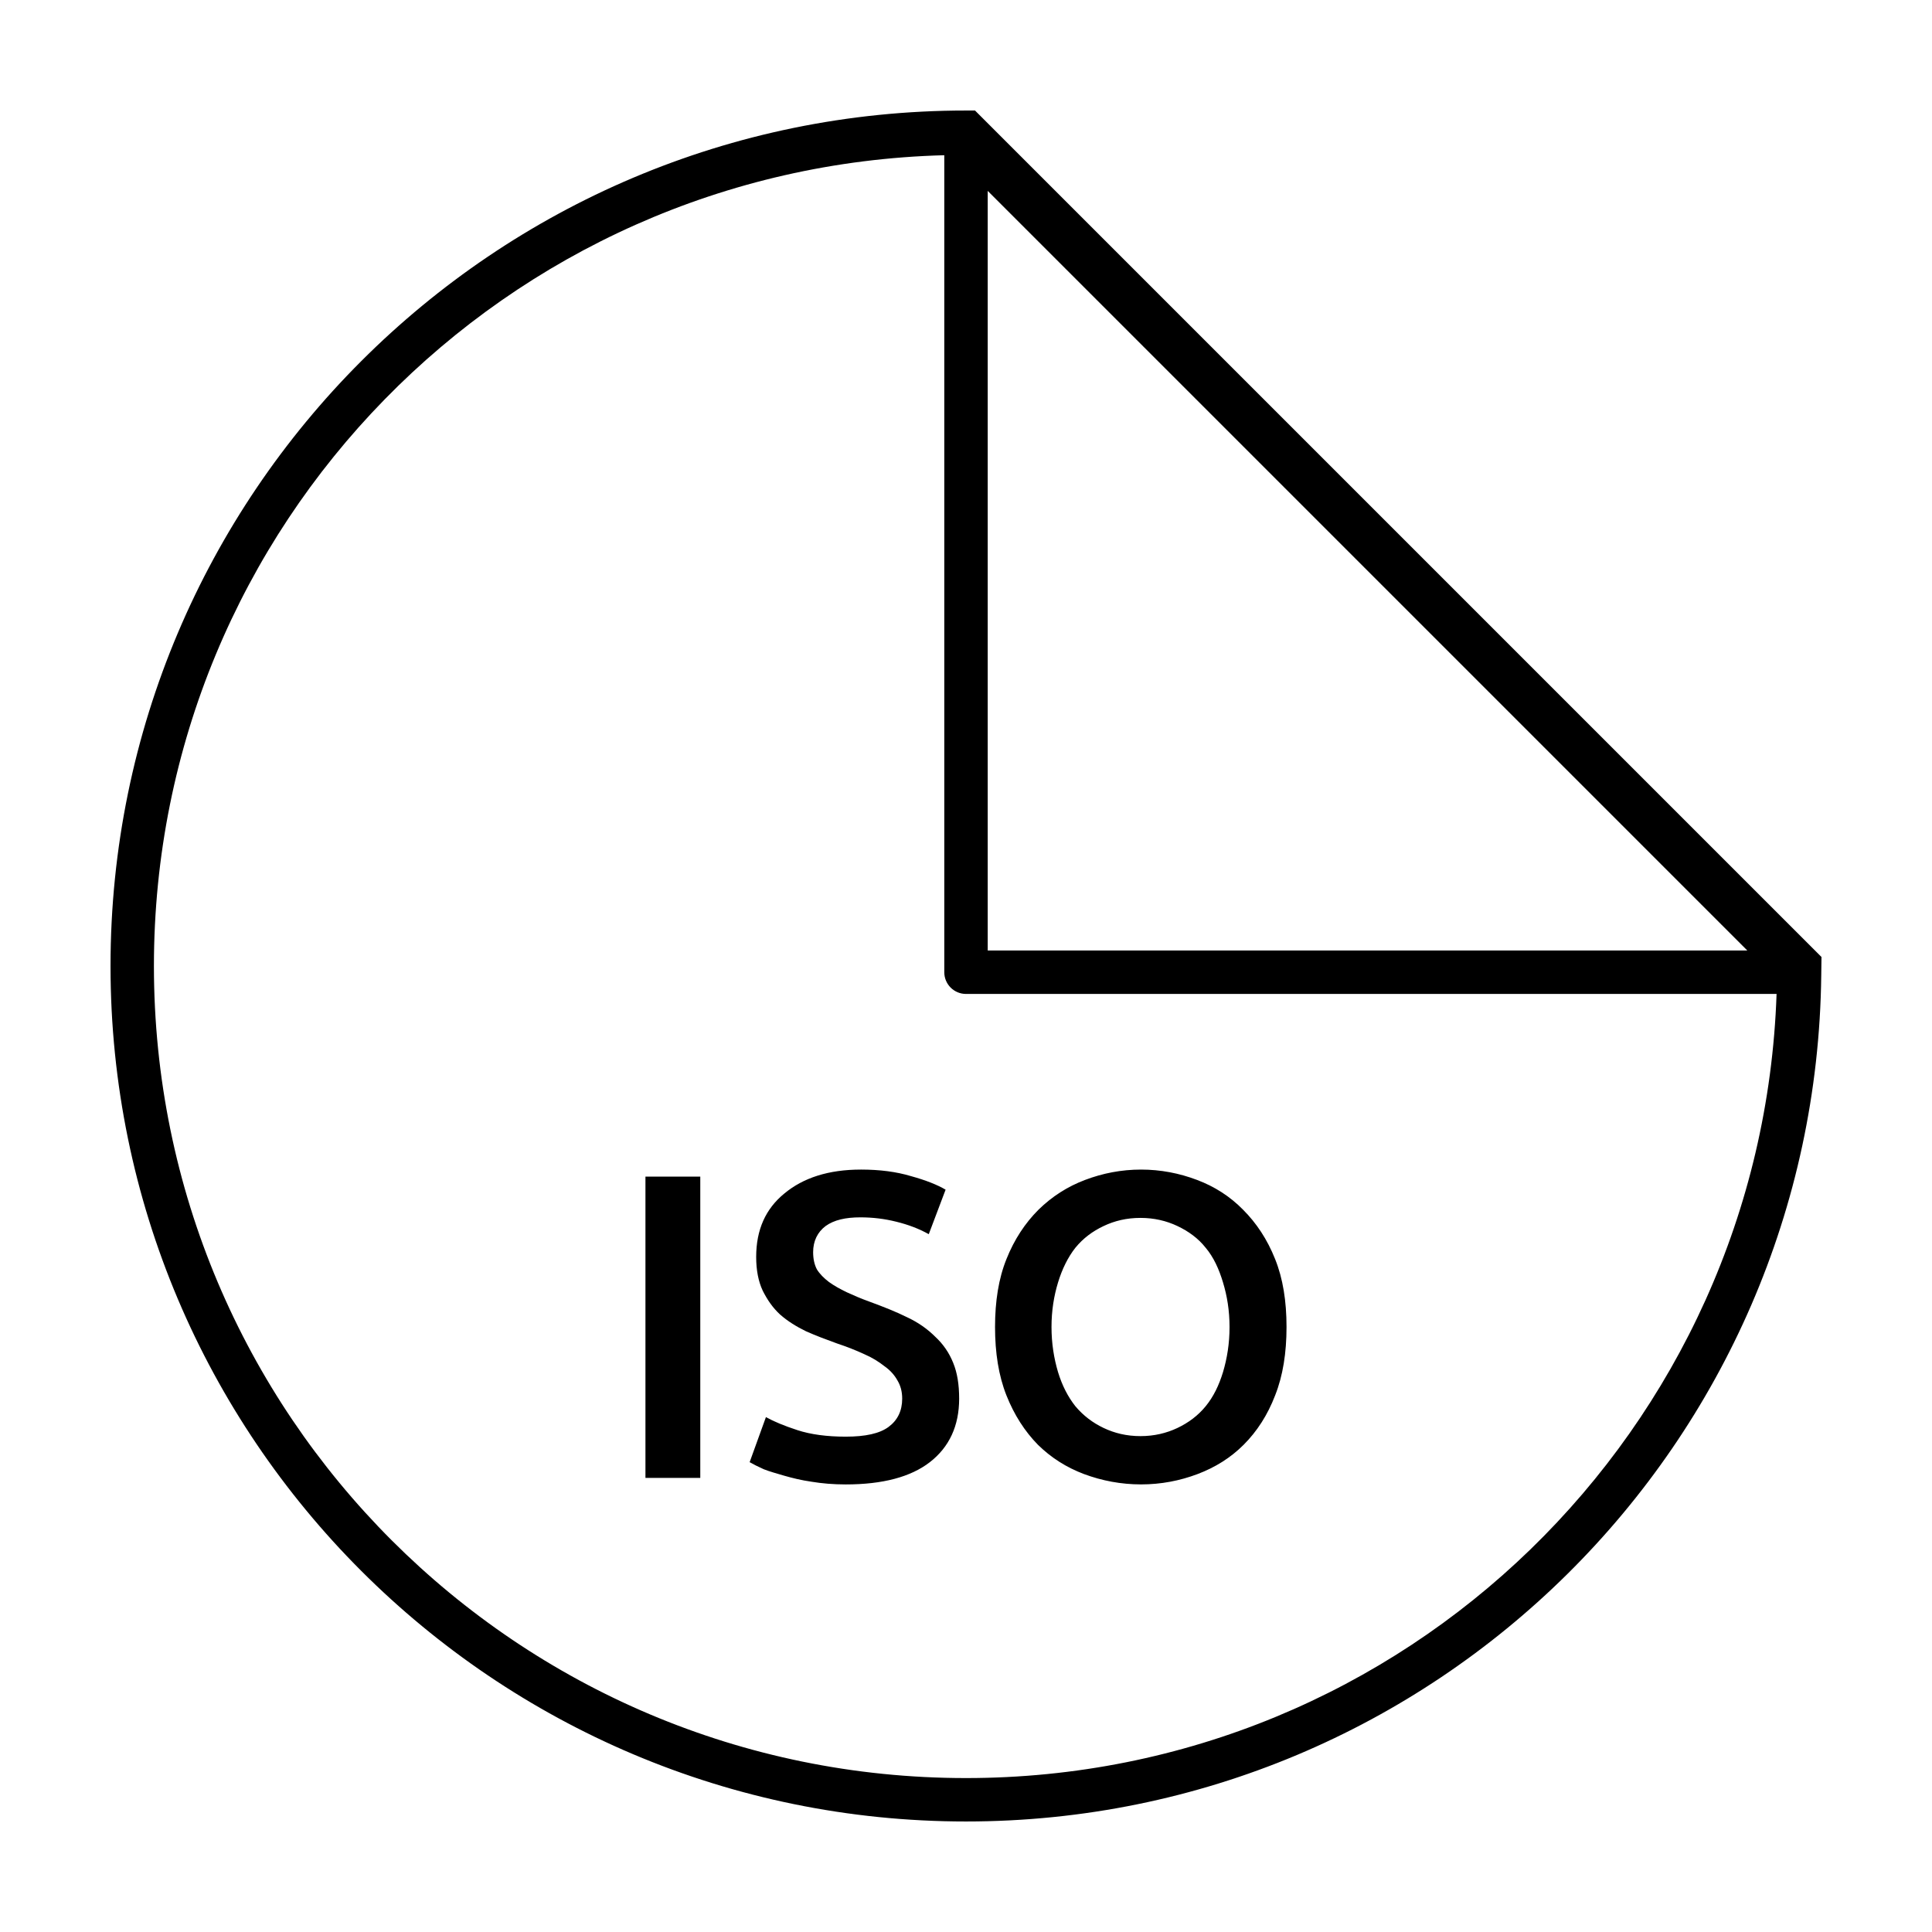
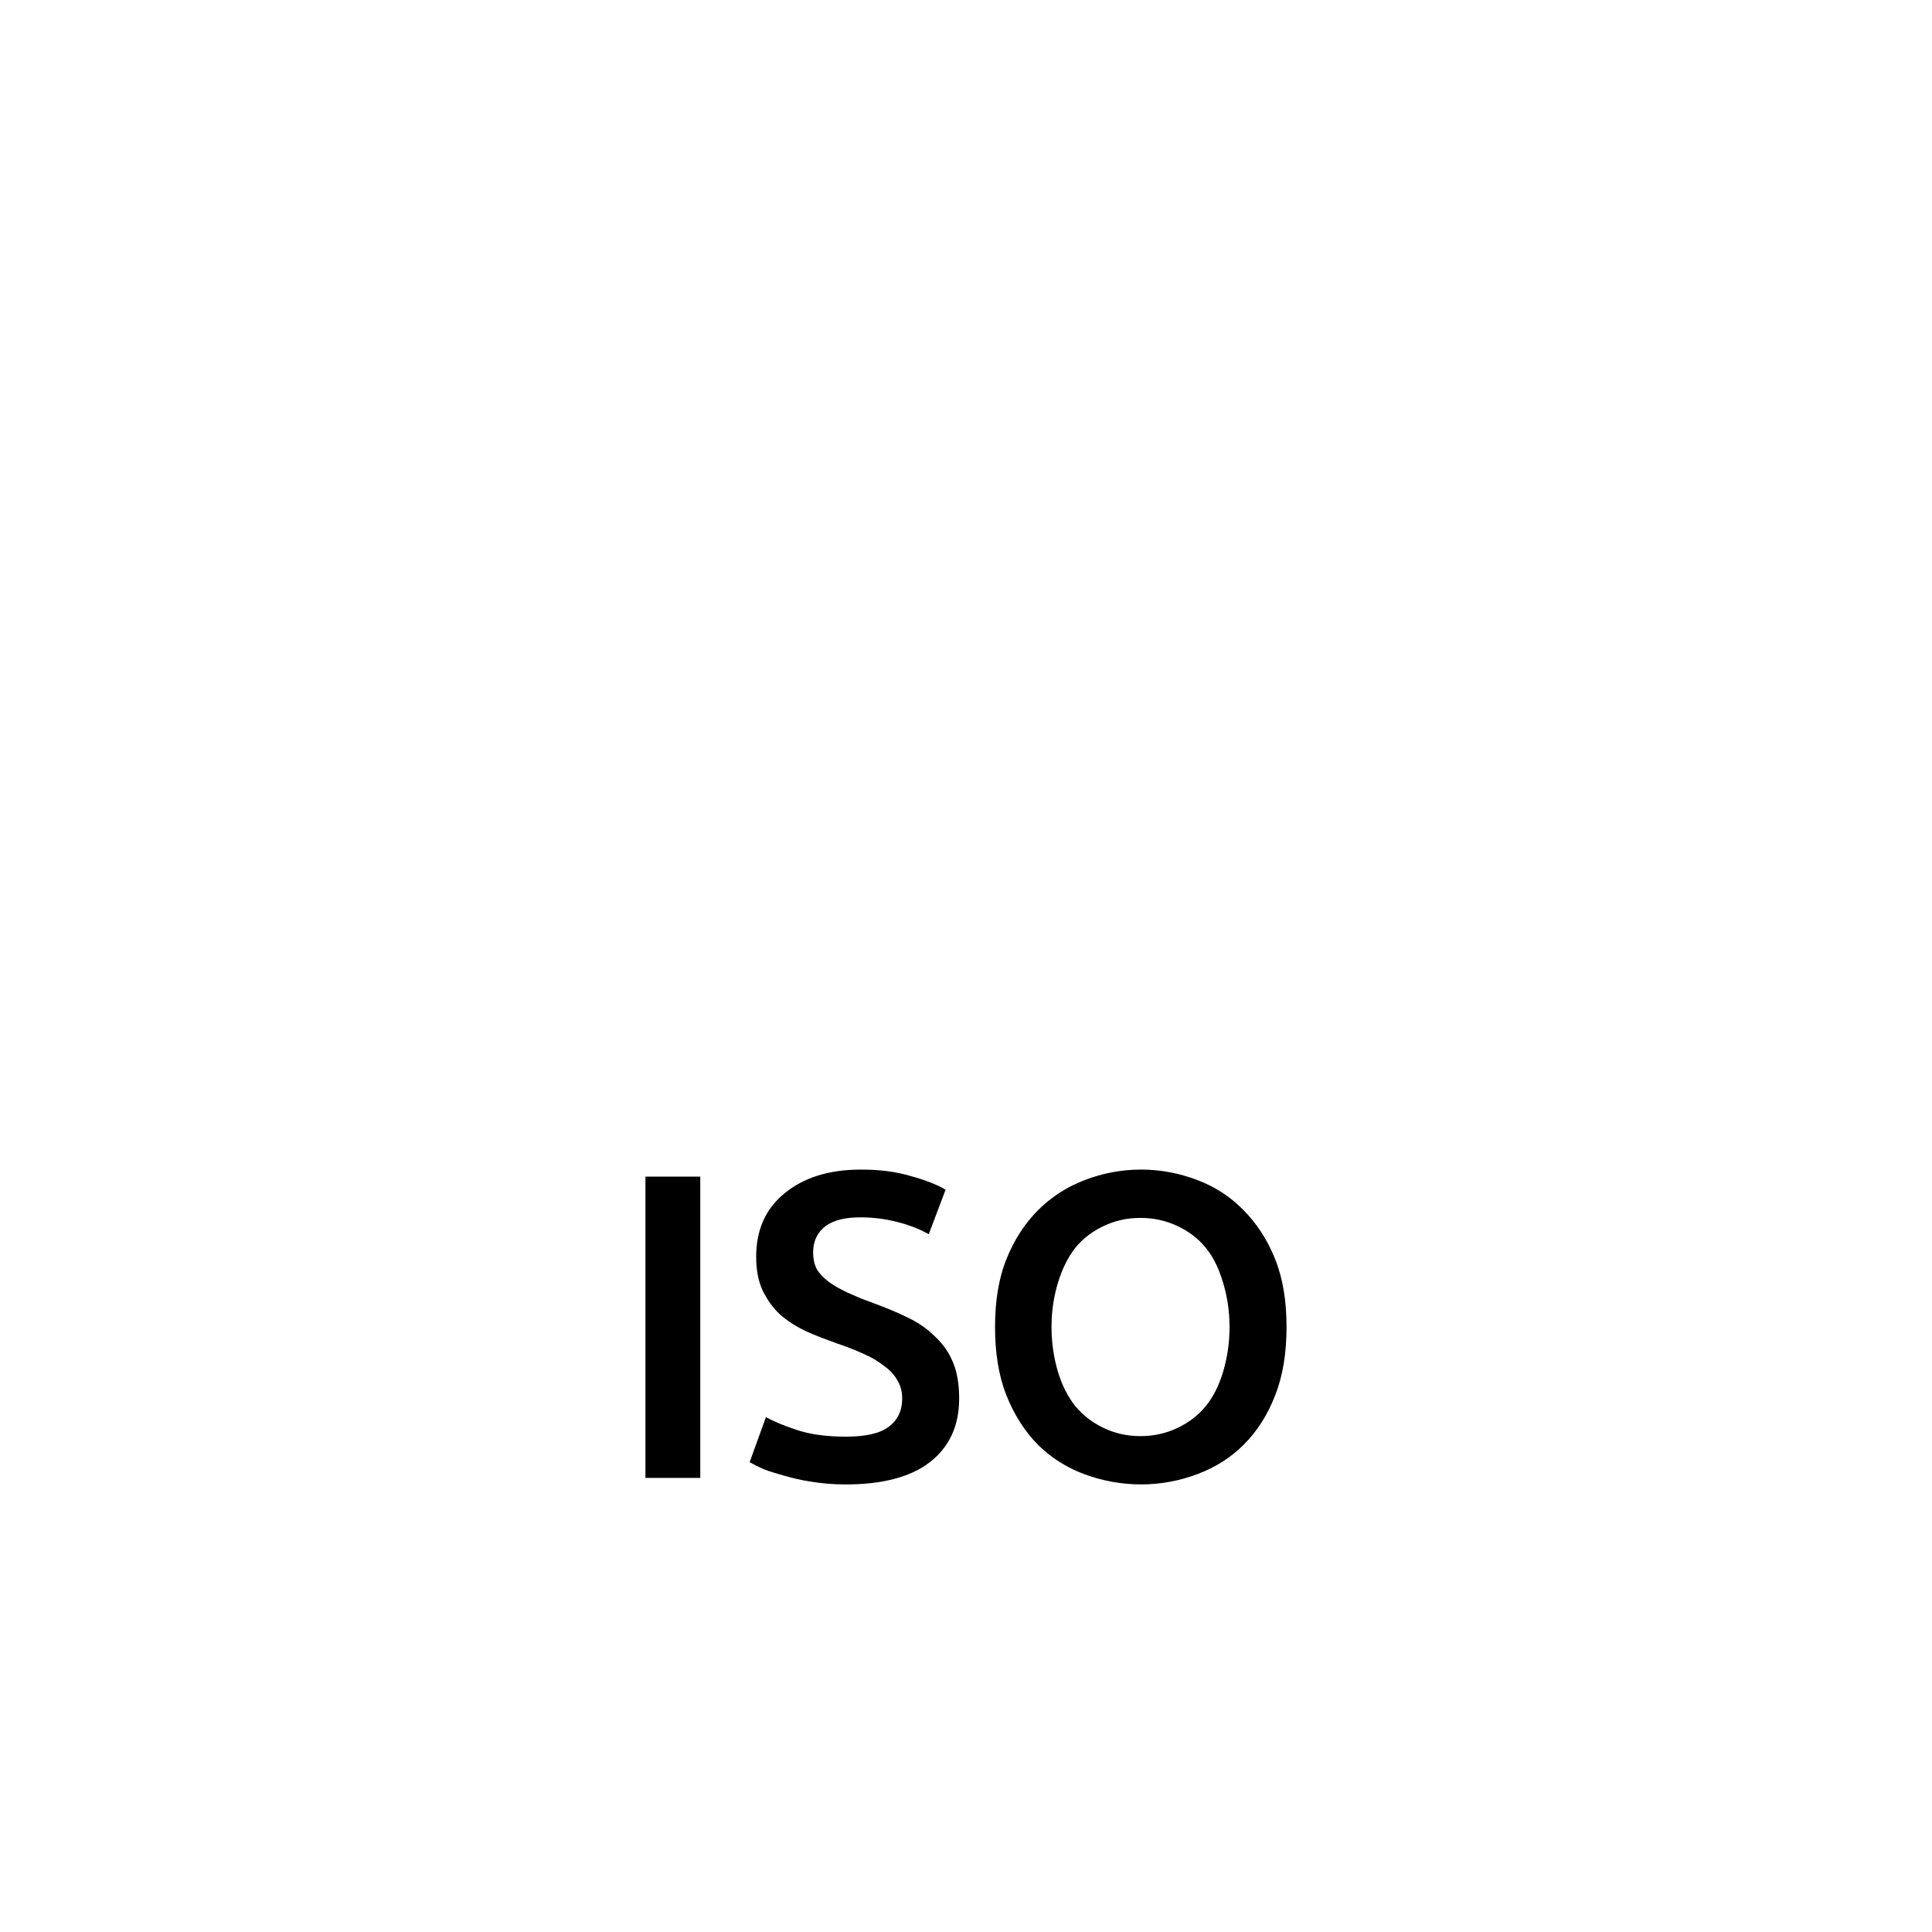
<svg xmlns="http://www.w3.org/2000/svg" fill="#000000" width="800px" height="800px" version="1.1" viewBox="144 144 512 512">
  <g>
-     <path d="m400 173.29c-125.14 0-226.71 101.57-226.71 226.71 0 125.14 101.57 226.71 226.71 226.71 124.32 0 225.26-100.26 226.65-224.27 0.02-1.625 0.051-3.129 0.062-4.828l-224.33-224.33zm-5.754 11.852v216.51c0 3.18 2.578 5.754 5.754 5.754h214.81c-3.93 115.46-98.391 207.8-214.81 207.8-118.92 0-215.21-96.285-215.21-215.21 0-116.98 93.227-211.79 209.45-214.86zm11.508 9.449 201.3 201.3h-201.3z" />
    <path d="m372.16 453.95c-8.594 0-15.297 2.188-20.285 6.328-4.988 4.066-7.481 9.621-7.481 16.832 0 3.453 0.574 6.465 1.727 8.918 1.227 2.453 2.684 4.566 4.602 6.328 1.996 1.766 4.375 3.231 6.906 4.461 2.609 1.152 5.293 2.168 8.055 3.164 2.762 0.922 5.188 1.879 7.336 2.879 2.148 0.922 3.863 2.016 5.324 3.164 1.535 1.074 2.684 2.359 3.453 3.742 0.844 1.383 1.293 2.973 1.293 4.891 0 3.223-1.219 5.715-3.598 7.481-2.379 1.766-6.148 2.59-11.363 2.59-4.988 0-9.273-0.574-12.805-1.727-3.527-1.152-6.273-2.301-8.344-3.453l-4.316 11.941c0.922 0.535 2.207 1.18 3.738 1.871 1.535 0.613 3.394 1.113 5.465 1.727 2.148 0.613 4.508 1.199 7.191 1.582 2.762 0.457 5.766 0.719 9.062 0.719 9.82 0 17.234-1.984 22.297-5.898 5.141-3.988 7.769-9.621 7.769-16.832 0-3.758-0.508-6.887-1.582-9.496-1.074-2.684-2.676-4.988-4.746-6.906-1.996-1.996-4.488-3.797-7.481-5.18-2.914-1.457-6.309-2.789-10.07-4.172-2.148-0.77-4.059-1.602-5.898-2.445-1.766-0.844-3.367-1.734-4.746-2.734-1.305-0.996-2.398-2.082-3.164-3.309-0.691-1.305-1.008-2.84-1.008-4.602 0-2.914 1.16-5.293 3.309-6.906 2.227-1.609 5.293-2.301 9.207-2.301 3.301 0 6.426 0.383 9.496 1.152 3.144 0.766 6.023 1.852 8.633 3.309l4.461-11.797c-2.227-1.305-5.293-2.523-9.207-3.598-3.836-1.152-8.246-1.727-13.234-1.727zm74.23 0c-5.219 0-10.137 0.969-14.816 2.734-4.68 1.766-8.766 4.383-12.371 7.91-3.527 3.527-6.414 7.875-8.488 13.09-2.07 5.141-3.019 11.152-3.019 17.98s0.949 12.91 3.019 18.125c2.07 5.219 4.891 9.562 8.344 13.09 3.527 3.453 7.547 6.004 12.227 7.769 4.758 1.766 9.812 2.734 15.105 2.734s10.281-0.969 14.961-2.734c4.68-1.766 8.773-4.316 12.227-7.769 3.527-3.527 6.348-7.875 8.344-13.09 2.07-5.219 3.019-11.297 3.019-18.125s-0.949-12.84-3.019-17.98c-2.07-5.219-4.957-9.562-8.488-13.09-3.453-3.527-7.547-6.148-12.227-7.91-4.68-1.766-9.602-2.734-14.816-2.734zm-131.34 1.871v79.84h14.531v-79.84zm131.2 10.934c3.606 0 6.867 0.777 9.781 2.156 2.914 1.383 5.484 3.223 7.481 5.754 2.07 2.457 3.527 5.602 4.602 9.207 1.074 3.531 1.727 7.422 1.727 11.797s-0.652 8.336-1.727 11.941c-1.074 3.527-2.531 6.531-4.602 9.062-1.996 2.457-4.566 4.375-7.481 5.754-2.914 1.383-6.176 2.16-9.781 2.16-3.684 0-6.867-0.777-9.781-2.16s-5.41-3.297-7.481-5.754c-1.996-2.531-3.527-5.535-4.602-9.062-1.074-3.606-1.727-7.566-1.727-11.941s0.652-8.266 1.727-11.797c1.074-3.527 2.609-6.676 4.602-9.207 2.07-2.531 4.566-4.375 7.481-5.754 2.914-1.383 6.098-2.156 9.781-2.156z" />
  </g>
</svg>